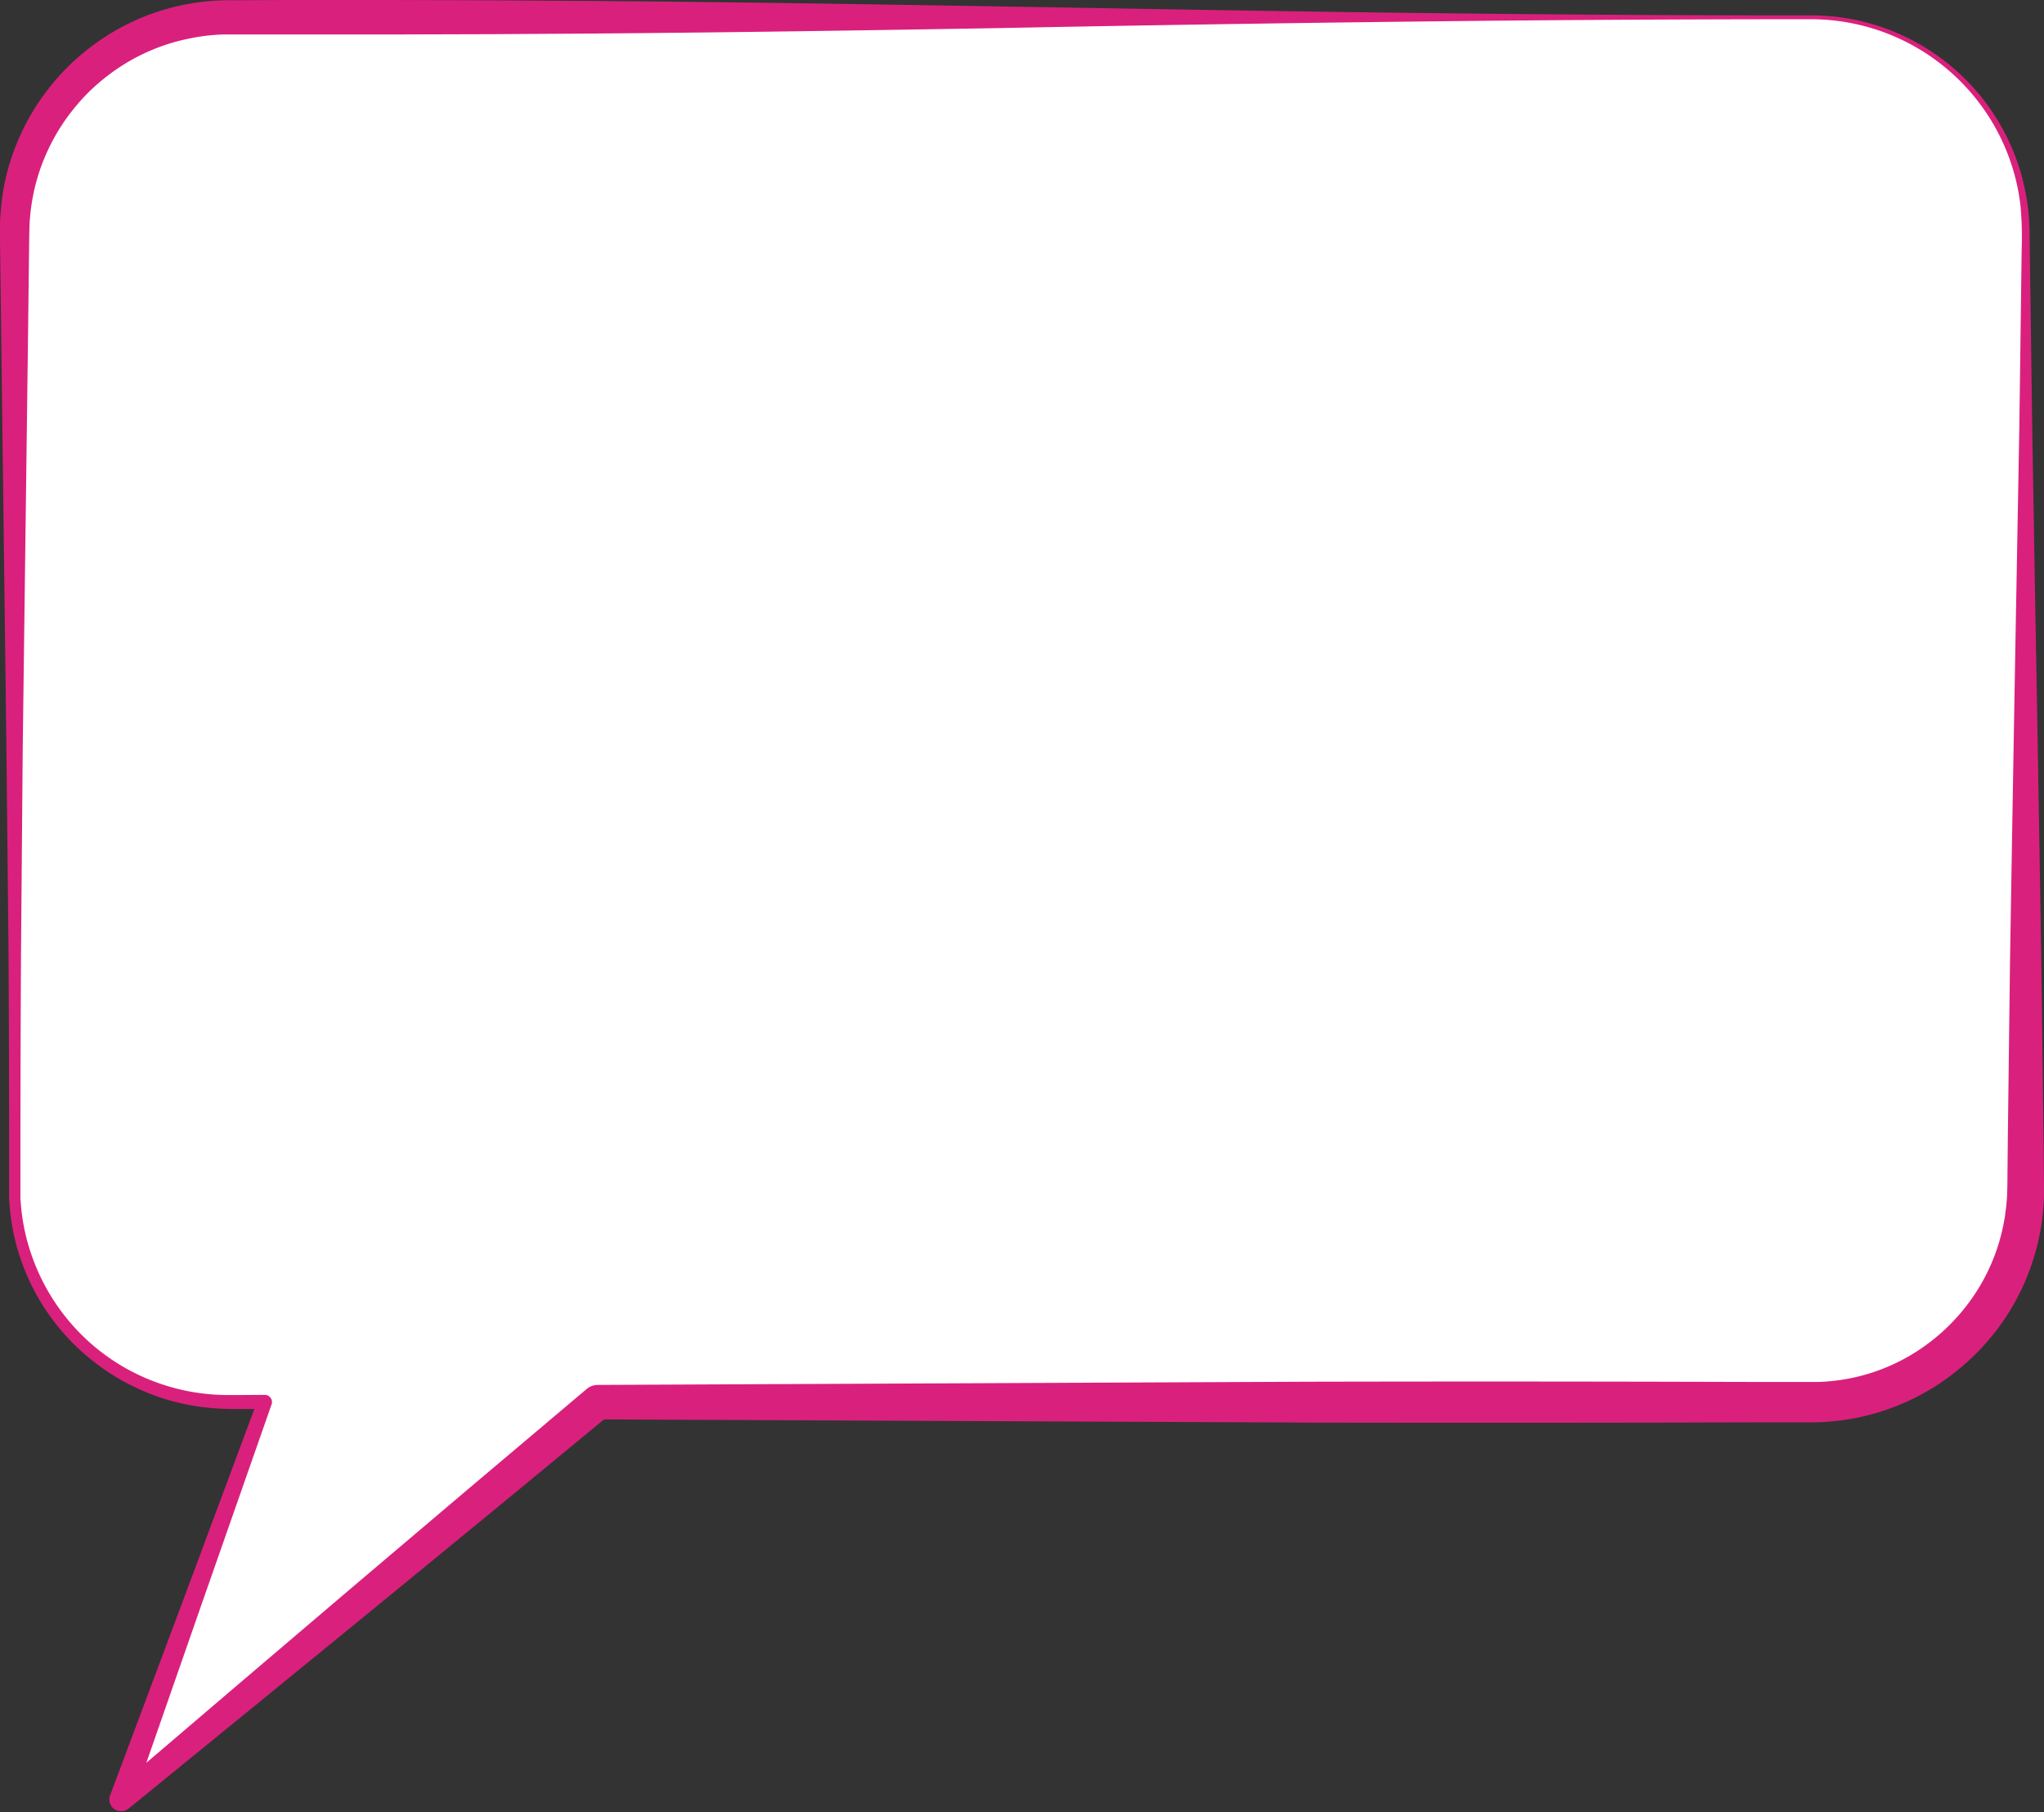
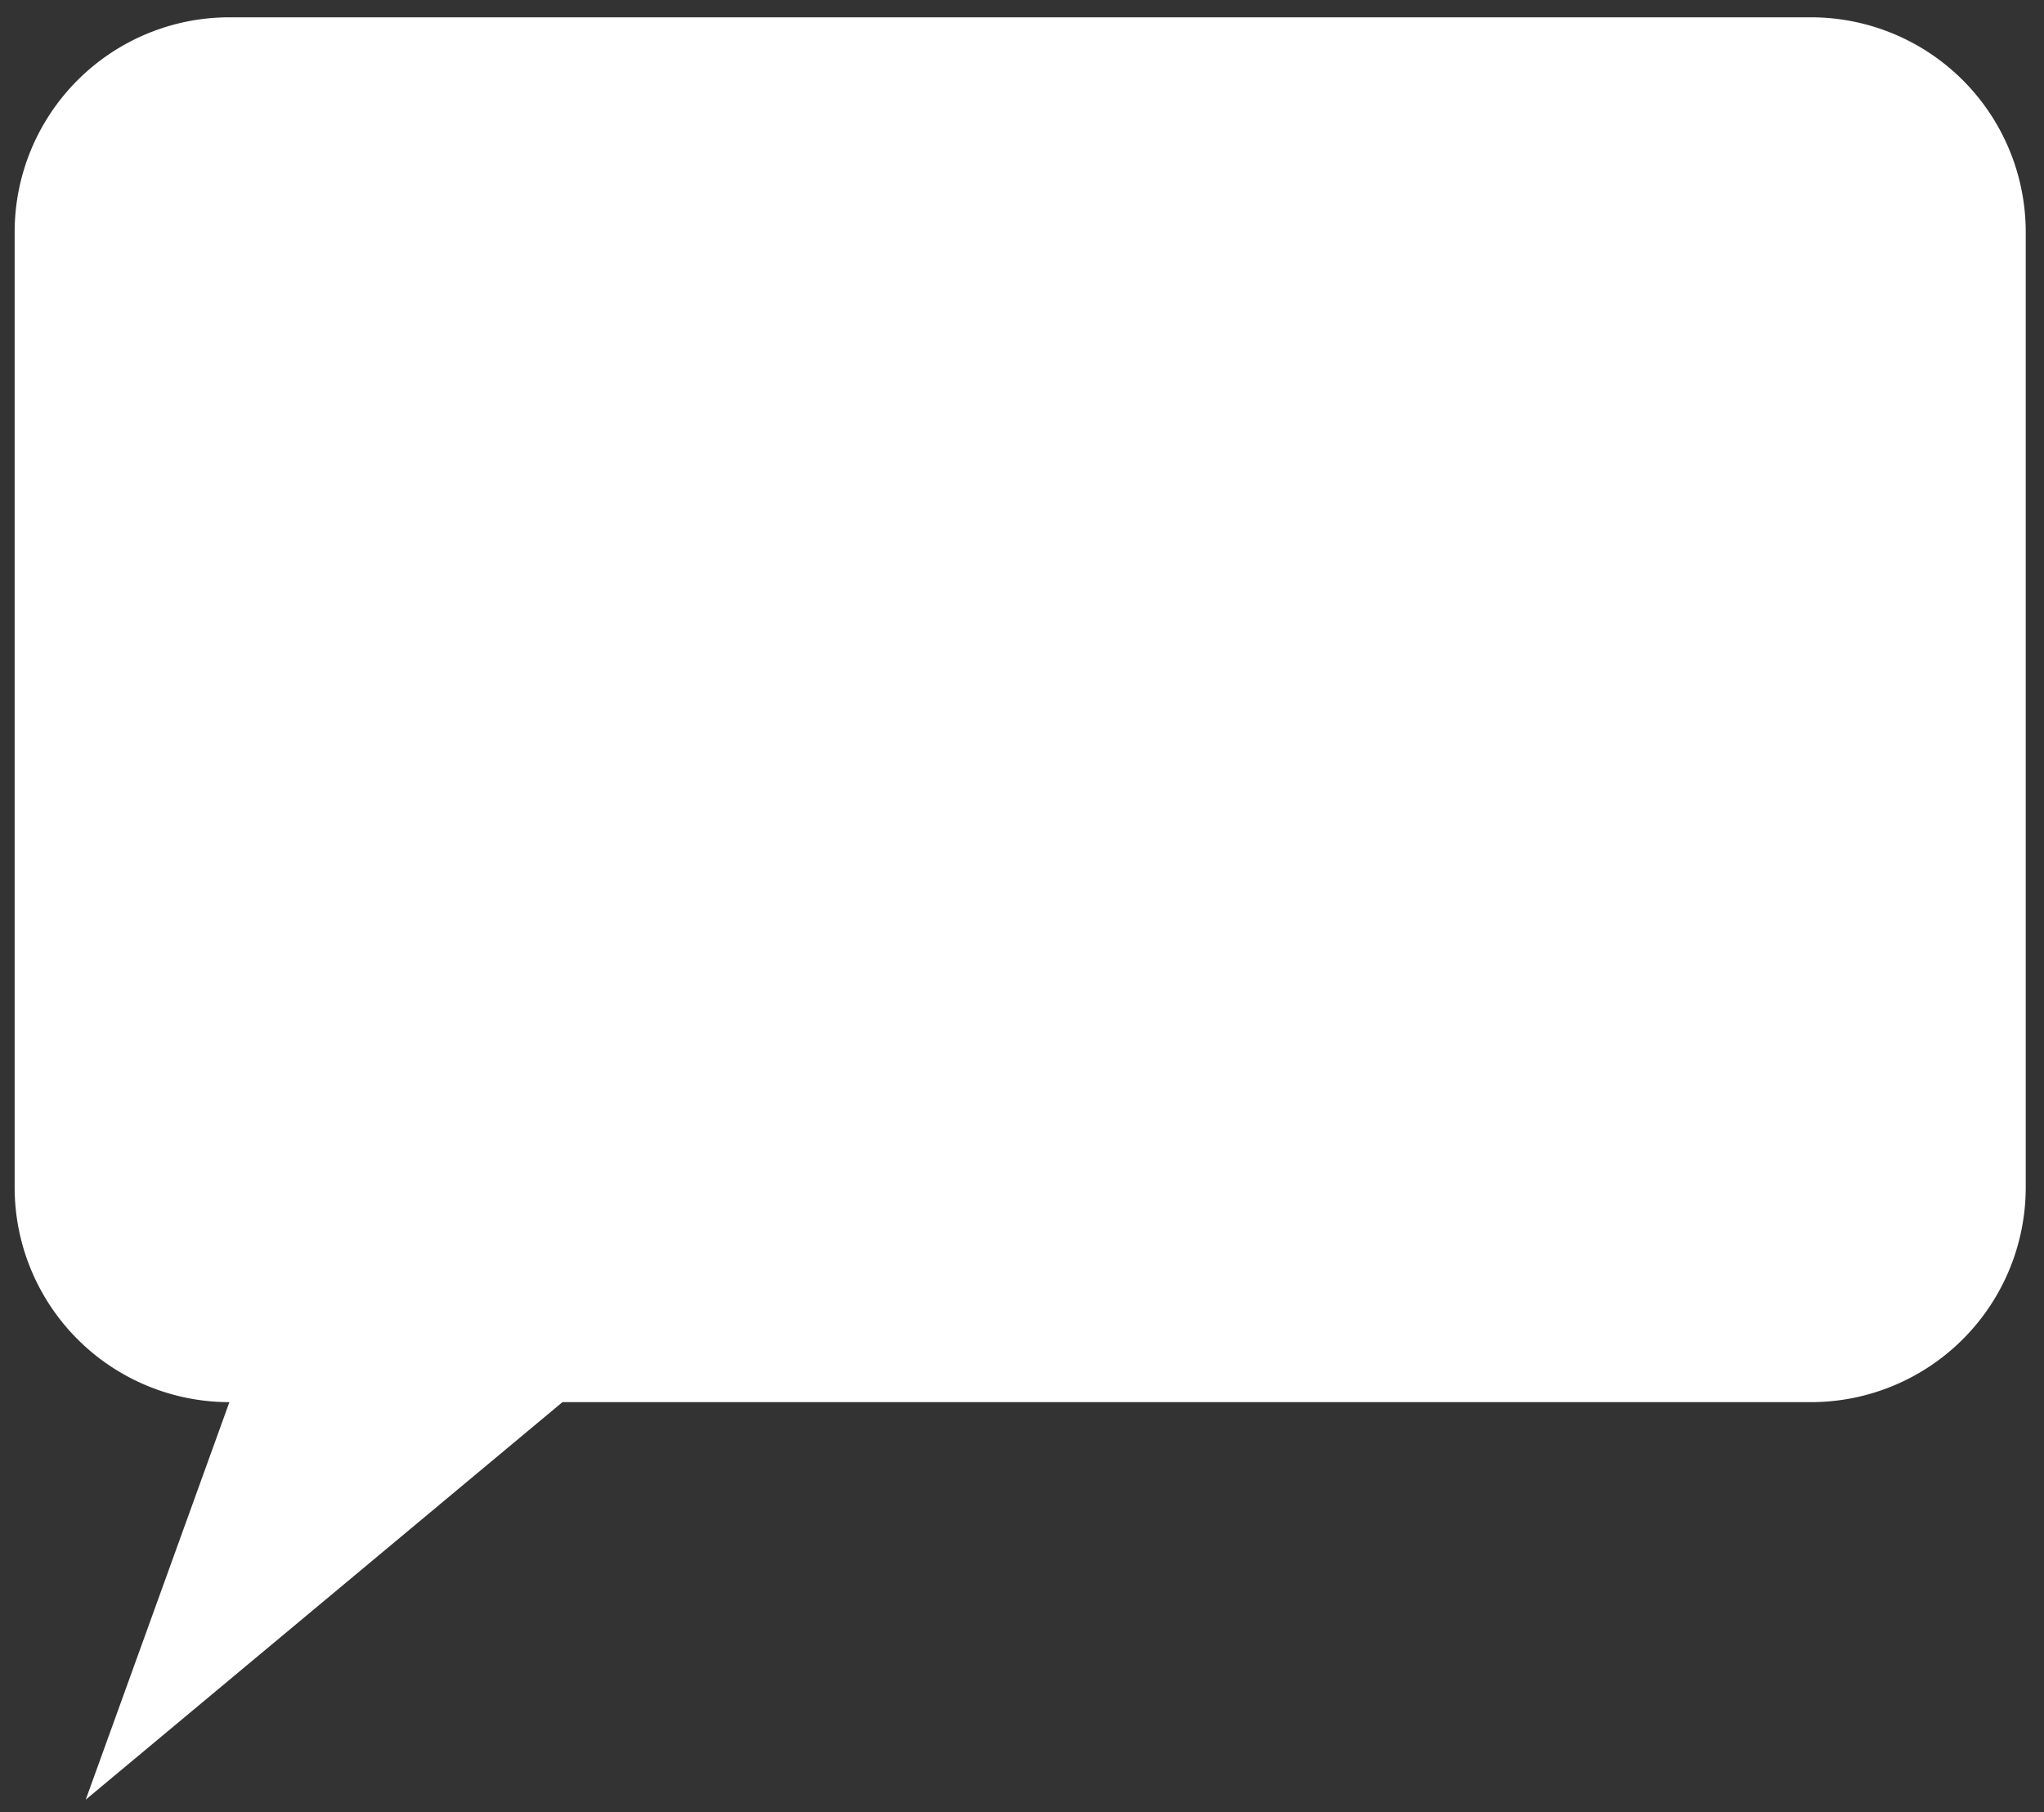
<svg xmlns="http://www.w3.org/2000/svg" fill="#da207d" height="565.3" preserveAspectRatio="xMidYMid meet" version="1" viewBox="0.0 0.0 637.7 565.3" width="637.7" zoomAndPan="magnify">
  <rect x="0.0" y="0.0" width="637.7" height="565.3" fill="#333333" stroke="none" />
  <g data-name="Layer 2">
    <g data-name="Layer 1">
      <g id="change1_1">
-         <path d="M565,5.4H71.57a67,67,0,0,0-67,67v298a67,67,0,0,0,67,67h11l-44.82,124,148.73-124H565a67,67,0,0,0,67-67v-298A67,67,0,0,0,565,5.4Z" fill="#ffffff" />
+         <path d="M565,5.4H71.57a67,67,0,0,0-67,67v298a67,67,0,0,0,67,67l-44.82,124,148.73-124H565a67,67,0,0,0,67-67v-298A67,67,0,0,0,565,5.4Z" fill="#ffffff" />
      </g>
      <g id="change2_1">
-         <path d="M565,6q-63.32,0-126.62.76t-126.62,2c-42.21.72-84.41,1.38-126.62,1.7l-31.65.2-31.66.09H90.17l-15.83,0c-1.3,0-2.7,0-3.86,0s-2.43.05-3.64.16a58.46,58.46,0,0,0-7.22,1A61.39,61.39,0,0,0,33.31,23.83a62.72,62.72,0,0,0-5.52,4.79,64.55,64.55,0,0,0-4.89,5.44,61.86,61.86,0,0,0-7.77,12.39,61.15,61.15,0,0,0-4.67,13.88,59.69,59.69,0,0,0-1.07,7.28c-.13,1.23-.18,2.45-.21,3.68s-.06,2.58-.08,3.88l-.38,31.65L7.09,233.44l-.53,63.31q-.18,31.65-.19,63.31V368c0,1.32,0,2.65,0,3.92l0,1.92.15,1.92a63.28,63.28,0,0,0,3.07,15,65.12,65.12,0,0,0,16.1,25.87A64.41,64.41,0,0,0,51.9,432.27a64.14,64.14,0,0,0,15,2.77c2.54.19,5.09.15,7.76.14l7.91-.05a2.26,2.26,0,0,1,2.28,2.24,2.13,2.13,0,0,1-.13.76v0L62.92,500.38l-21.7,62.25-5.78-4,36.82-31.43,36.86-31.38,36.93-31.3,37-31.23a5.31,5.31,0,0,1,3.4-1.26h.07l221.74-1q55.44-.12,110.88,0l27.71.07,13.86,0H565l.79,0,1.57,0a62.66,62.66,0,0,0,6.26-.53,60,60,0,0,0,23.49-8.44,61.85,61.85,0,0,0,18.19-17.22,60.48,60.48,0,0,0,9.79-23.1c.18-1,.41-2.07.52-3.12s.31-2.09.38-3.14.2-2.11.21-3.16.08-2.09.08-3.29l.13-13.86.69-55.43Q628,244.33,629,188.89l1-55.43L630.73,78a105.6,105.6,0,0,0-.36-13.7A64.51,64.51,0,0,0,627.44,51a65.33,65.33,0,0,0-13.72-23.43A65.85,65.85,0,0,0,565,6Zm0-1.2a67.33,67.33,0,0,1,27.19,5.65,68.12,68.12,0,0,1,40.4,53.6c.18,1.16.28,2.33.38,3.5s.15,2.34.19,3.52c.09,2.35.07,4.63.11,7l.76,55.44.94,55.43q1,55.44,1.89,110.88l.7,55.43.13,13.86c0,1.12,0,2.39,0,3.64s-.09,2.51-.18,3.76-.23,2.49-.37,3.74-.37,2.48-.58,3.72a72.29,72.29,0,0,1-11.32,27.73,73.6,73.6,0,0,1-21.58,20.82,72.26,72.26,0,0,1-28.21,10.42q-3.75.54-7.53.71l-1.9.06-.94,0H560.7l-13.86,0-27.71.07q-55.44.1-110.88,0l-221.74-1,3.47-1.25L152.6,472.33,115.17,503l-37.5,30.61L40.12,564.2l-.06,0a3.65,3.65,0,0,1-5.72-4.1l23.12-61.74,23-61.78,2.14,3-7.91-.05c-2.61,0-5.35,0-8.07-.24a69.06,69.06,0,0,1-16-3.14,70.93,70.93,0,0,1-14.78-6.8A72.26,72.26,0,0,1,23.1,419.37,68.93,68.93,0,0,1,6.17,391.94,67,67,0,0,1,3,376l-.15-2,0-2c0-1.37,0-2.68,0-4v-7.91q0-31.65-.19-63.31L2,233.44.41,106.82,0,75.17c0-1.34,0-2.59,0-4s0-2.81.16-4.22a69.91,69.91,0,0,1,1-8.39A71.16,71.16,0,0,1,6.26,42.36,69.39,69.39,0,0,1,15,27.84a70.12,70.12,0,0,1,11.92-12.1A71.1,71.1,0,0,1,66,.29C67.45.15,68.87.11,70.29.08s2.71,0,4,0L90.17,0h31.65l31.66.1,31.65.2c42.21.32,84.41,1,126.62,1.7s84.41,1.49,126.62,2S522.78,4.83,565,4.8Z" fill="inherit" />
-       </g>
+         </g>
    </g>
  </g>
</svg>